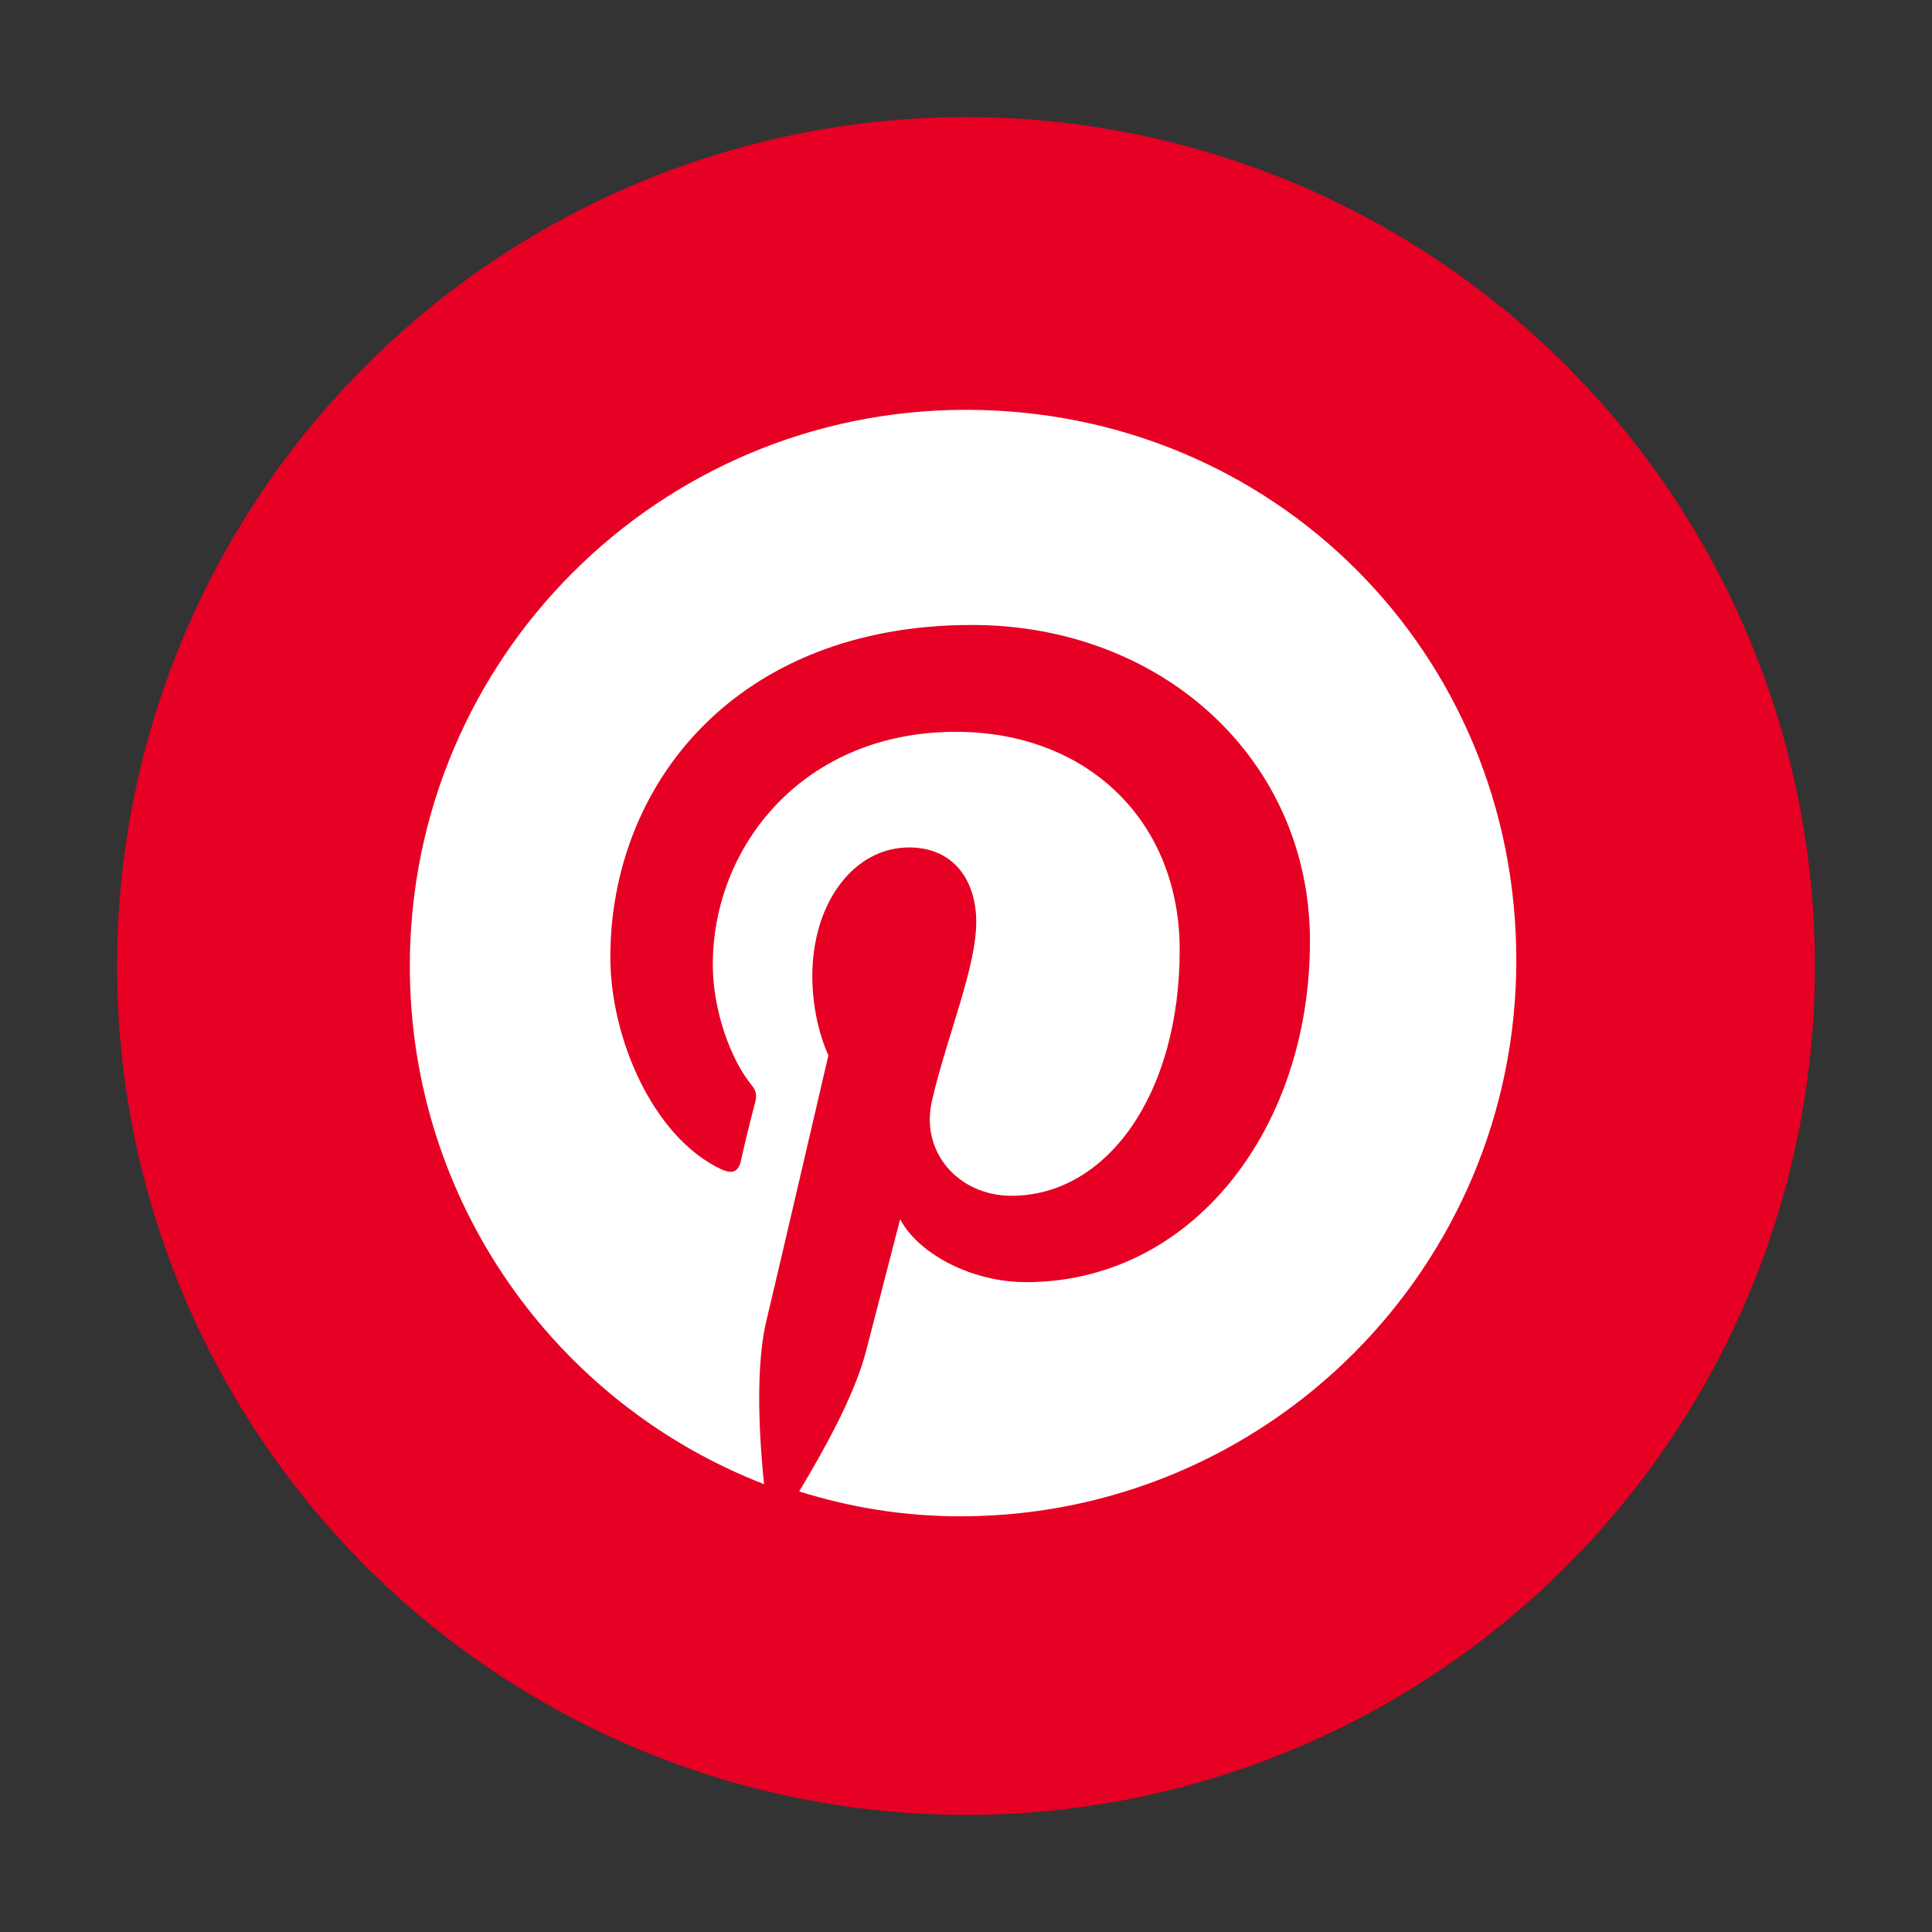
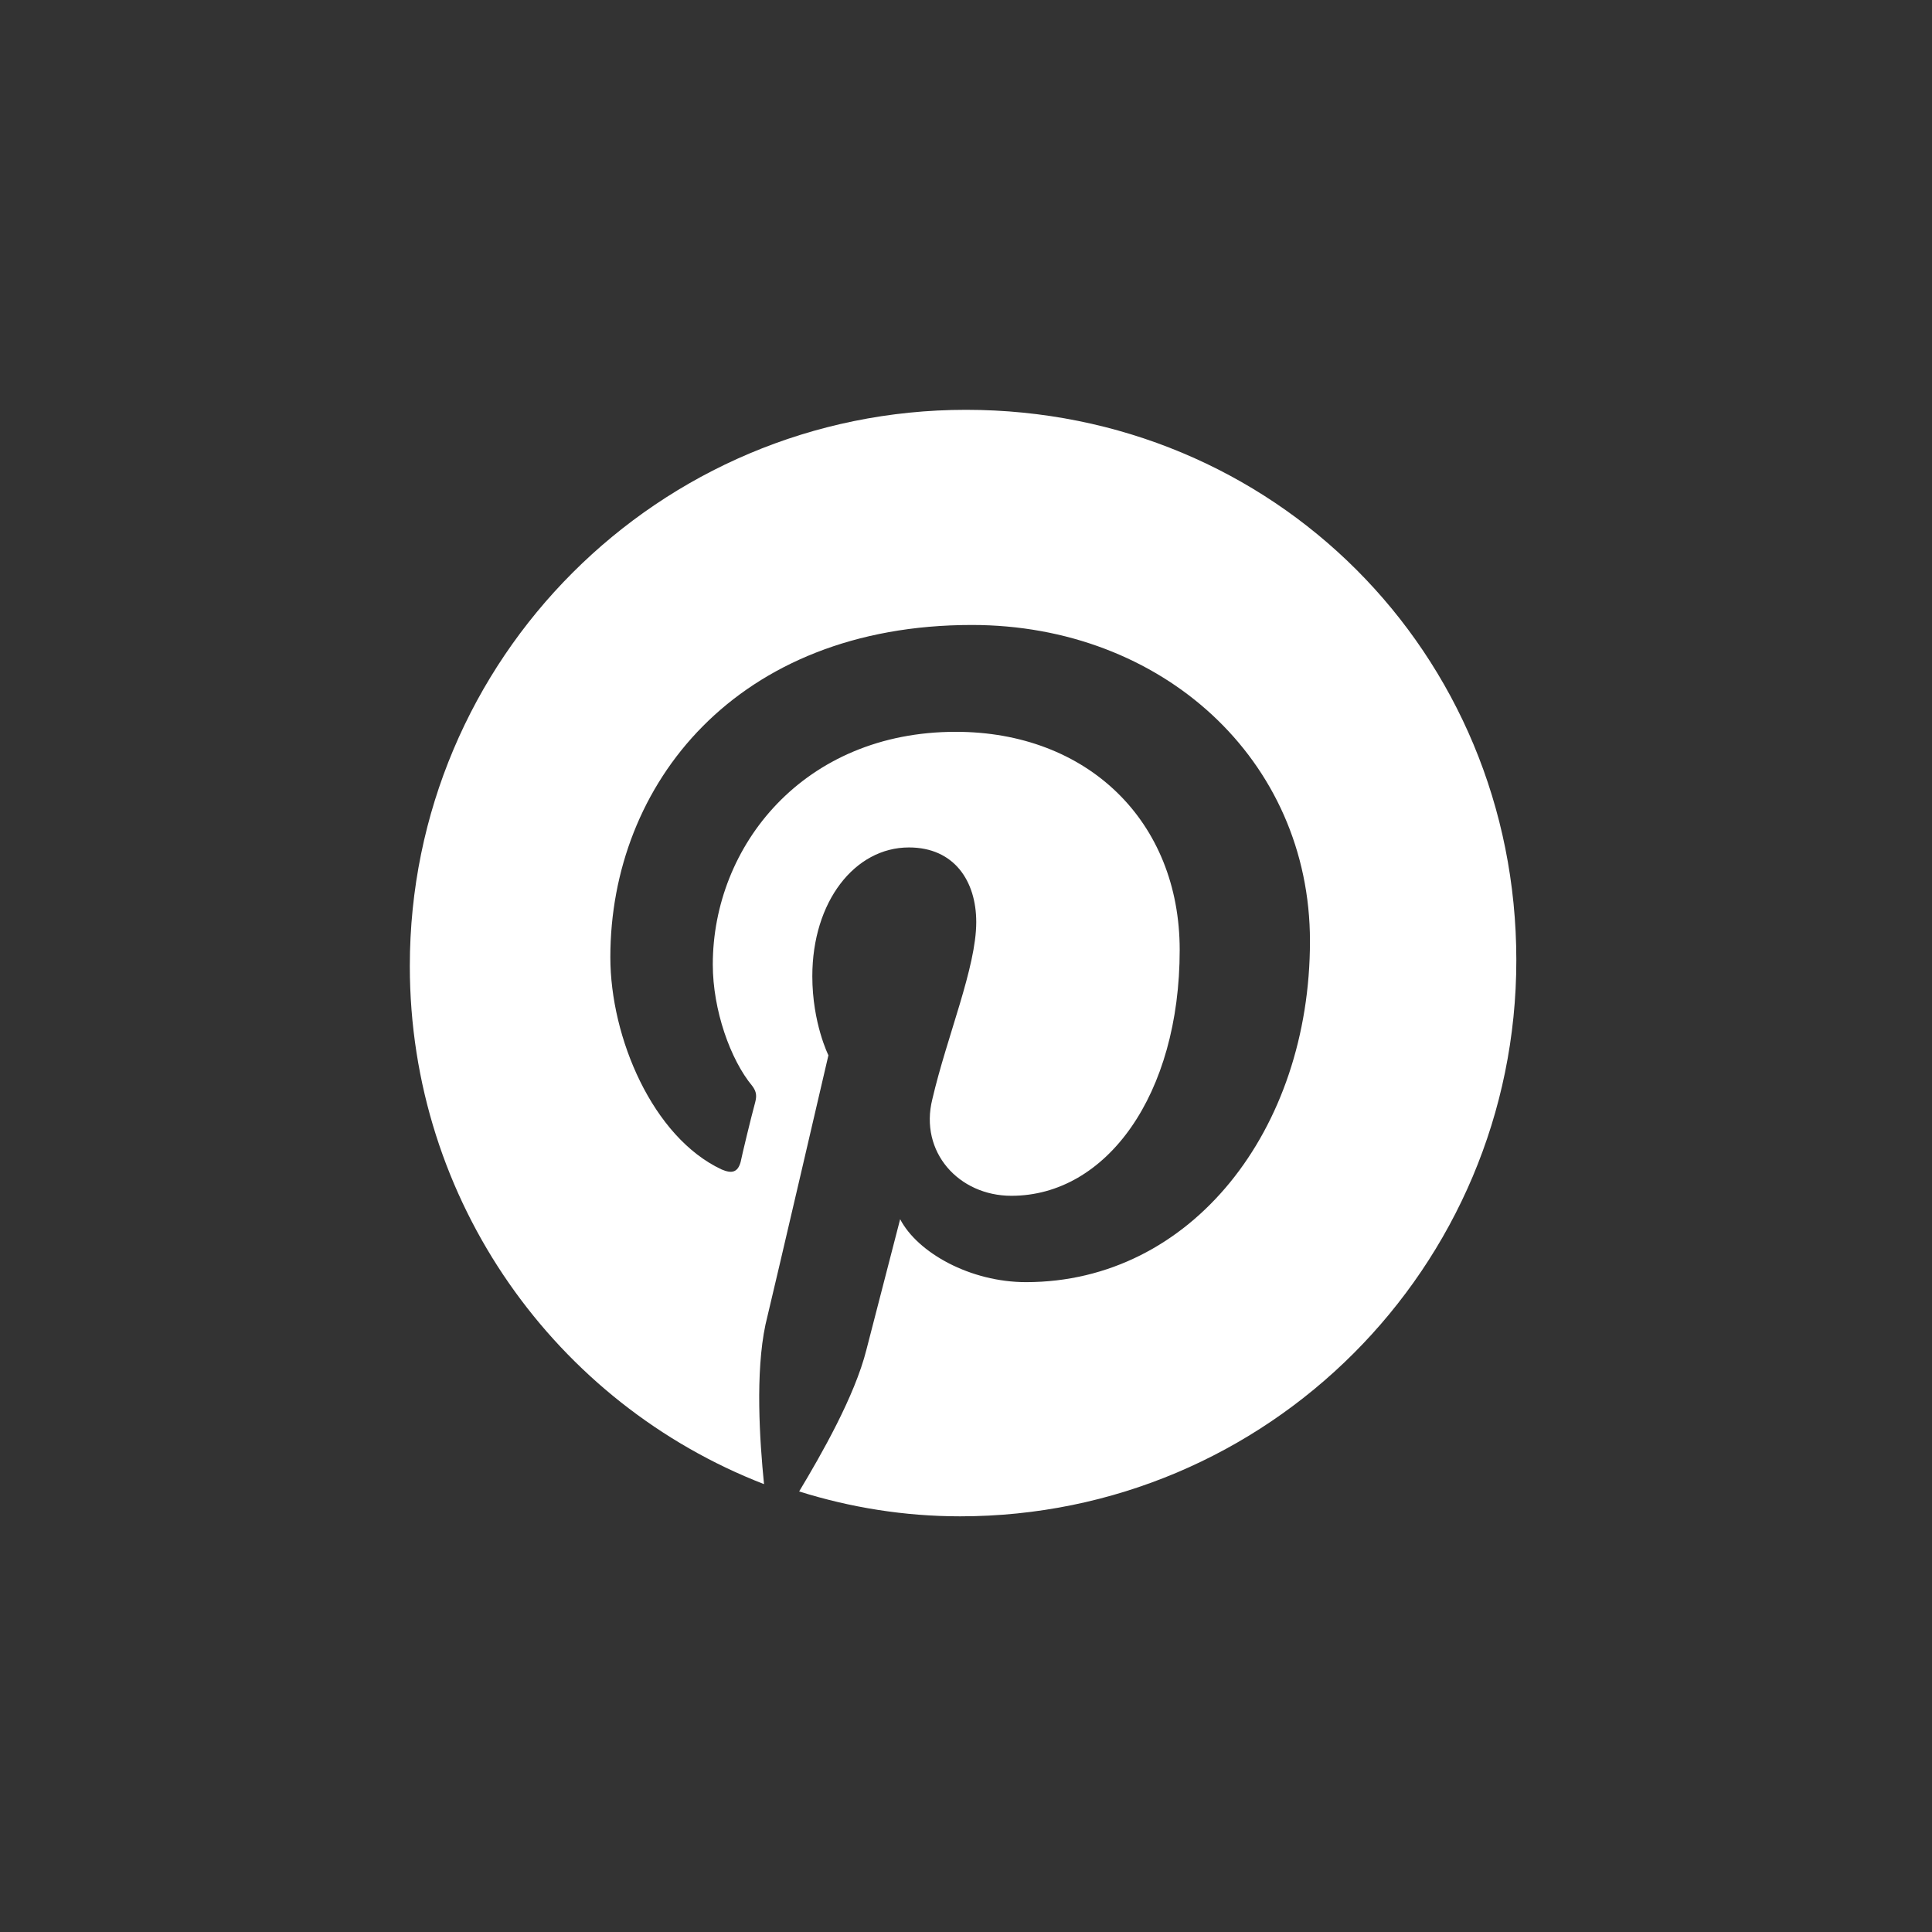
<svg xmlns="http://www.w3.org/2000/svg" viewBox="0 0 132 132">
  <rect x="0" y="0" width="132" height="132" fill="#333333" stroke="none" />
-   <circle cx="66" cy="66" r="58" fill="#E60023" />
  <path fill="white" d="M66,28c-21,0-38,17-38,38,0,16.1,10,29.9,24.2,35.4-.3-3-.6-7.6.1-10.9.7-2.9,4.3-18.4,4.3-18.4s-1.1-2.2-1.1-5.4c0-5.1,2.9-8.8,6.6-8.8,3.1,0,4.6,2.3,4.6,5.1,0,3.1-2,7.8-3,12.1-.9,3.6,1.8,6.6,5.4,6.6,6.5,0,11.5-6.9,11.5-16.8,0-8.8-6.3-14.9-15.3-14.9-10.4,0-16.6,7.8-16.6,15.9,0,3.1,1.2,6.5,2.7,8.3.3.4.3.7.2,1.1-.3,1.1-.9,3.6-1,4.1-.2.7-.6.8-1.3.5-4.7-2.2-7.6-9-7.6-14.5,0-11.8,8.6-22.7,24.7-22.7,13,0,23.1,9.2,23.1,21.6,0,12.9-8.1,23.3-19.4,23.3-3.8,0-7.4-2-8.6-4.3l-2.3,8.9c-.8,3.2-3.1,7.2-4.6,9.7,3.5,1.1,7.2,1.7,11,1.7,21,0,38-17,38-38S87,28,66,28Z" />
</svg>